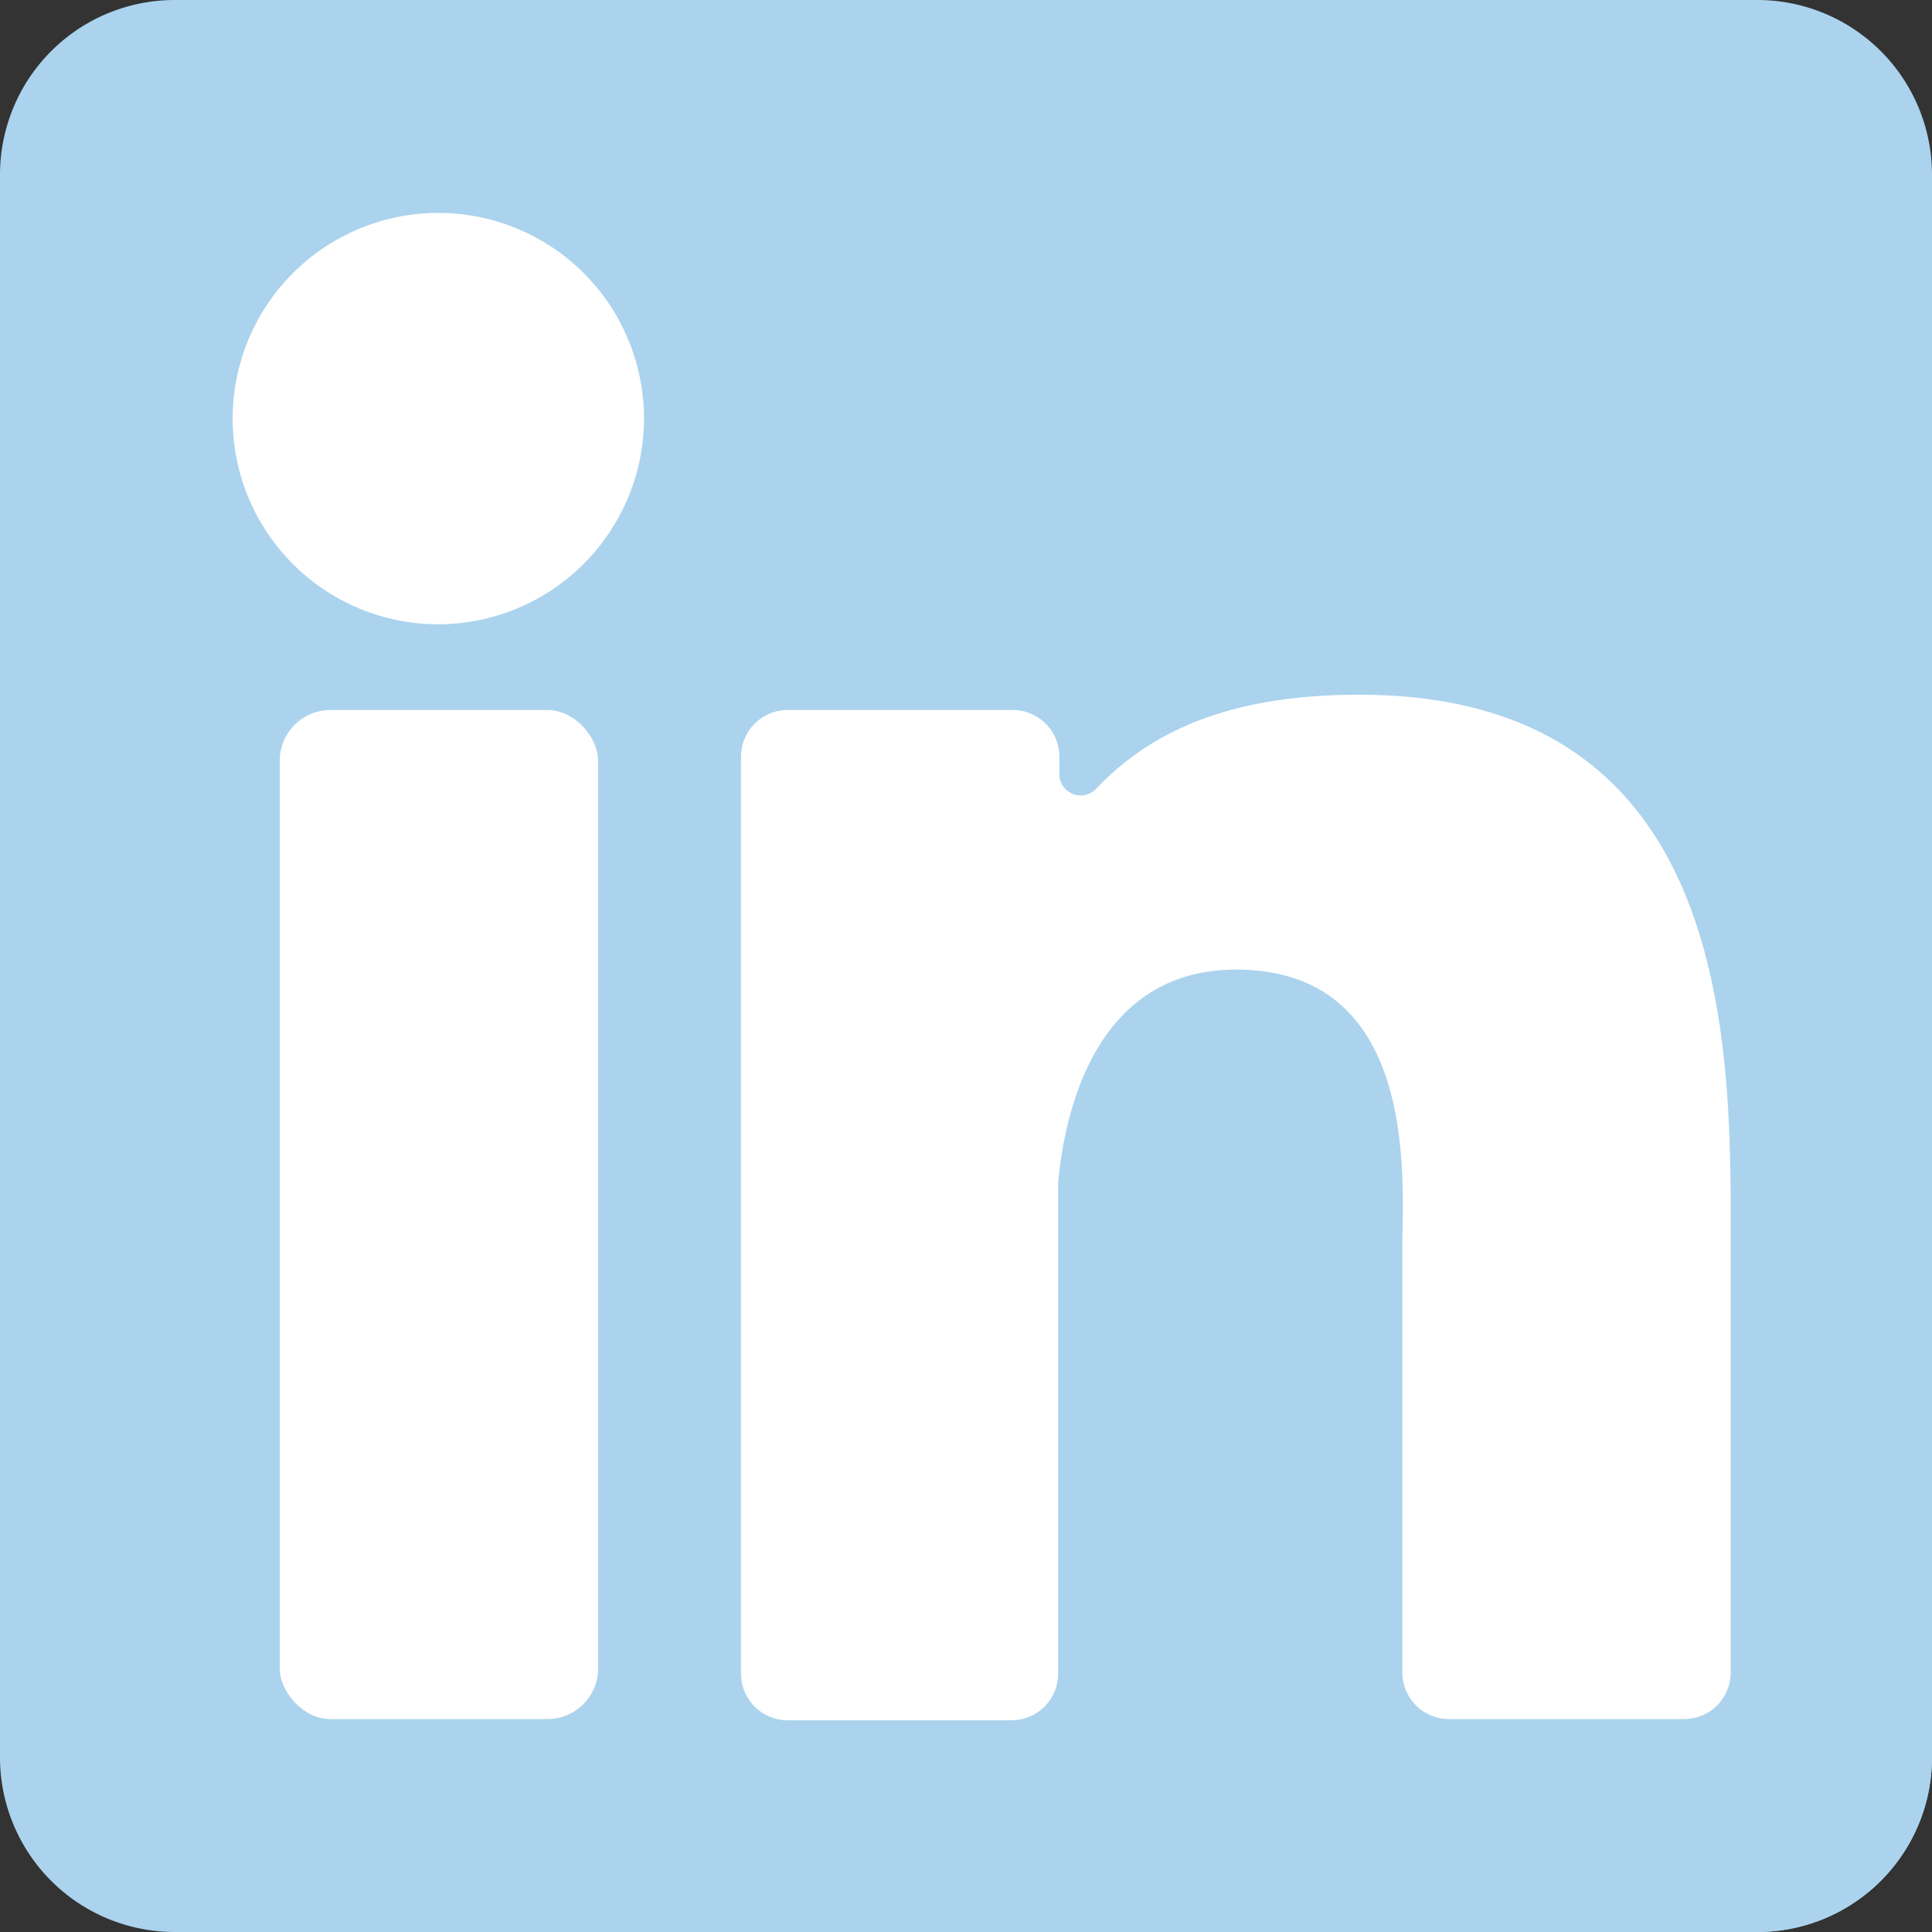
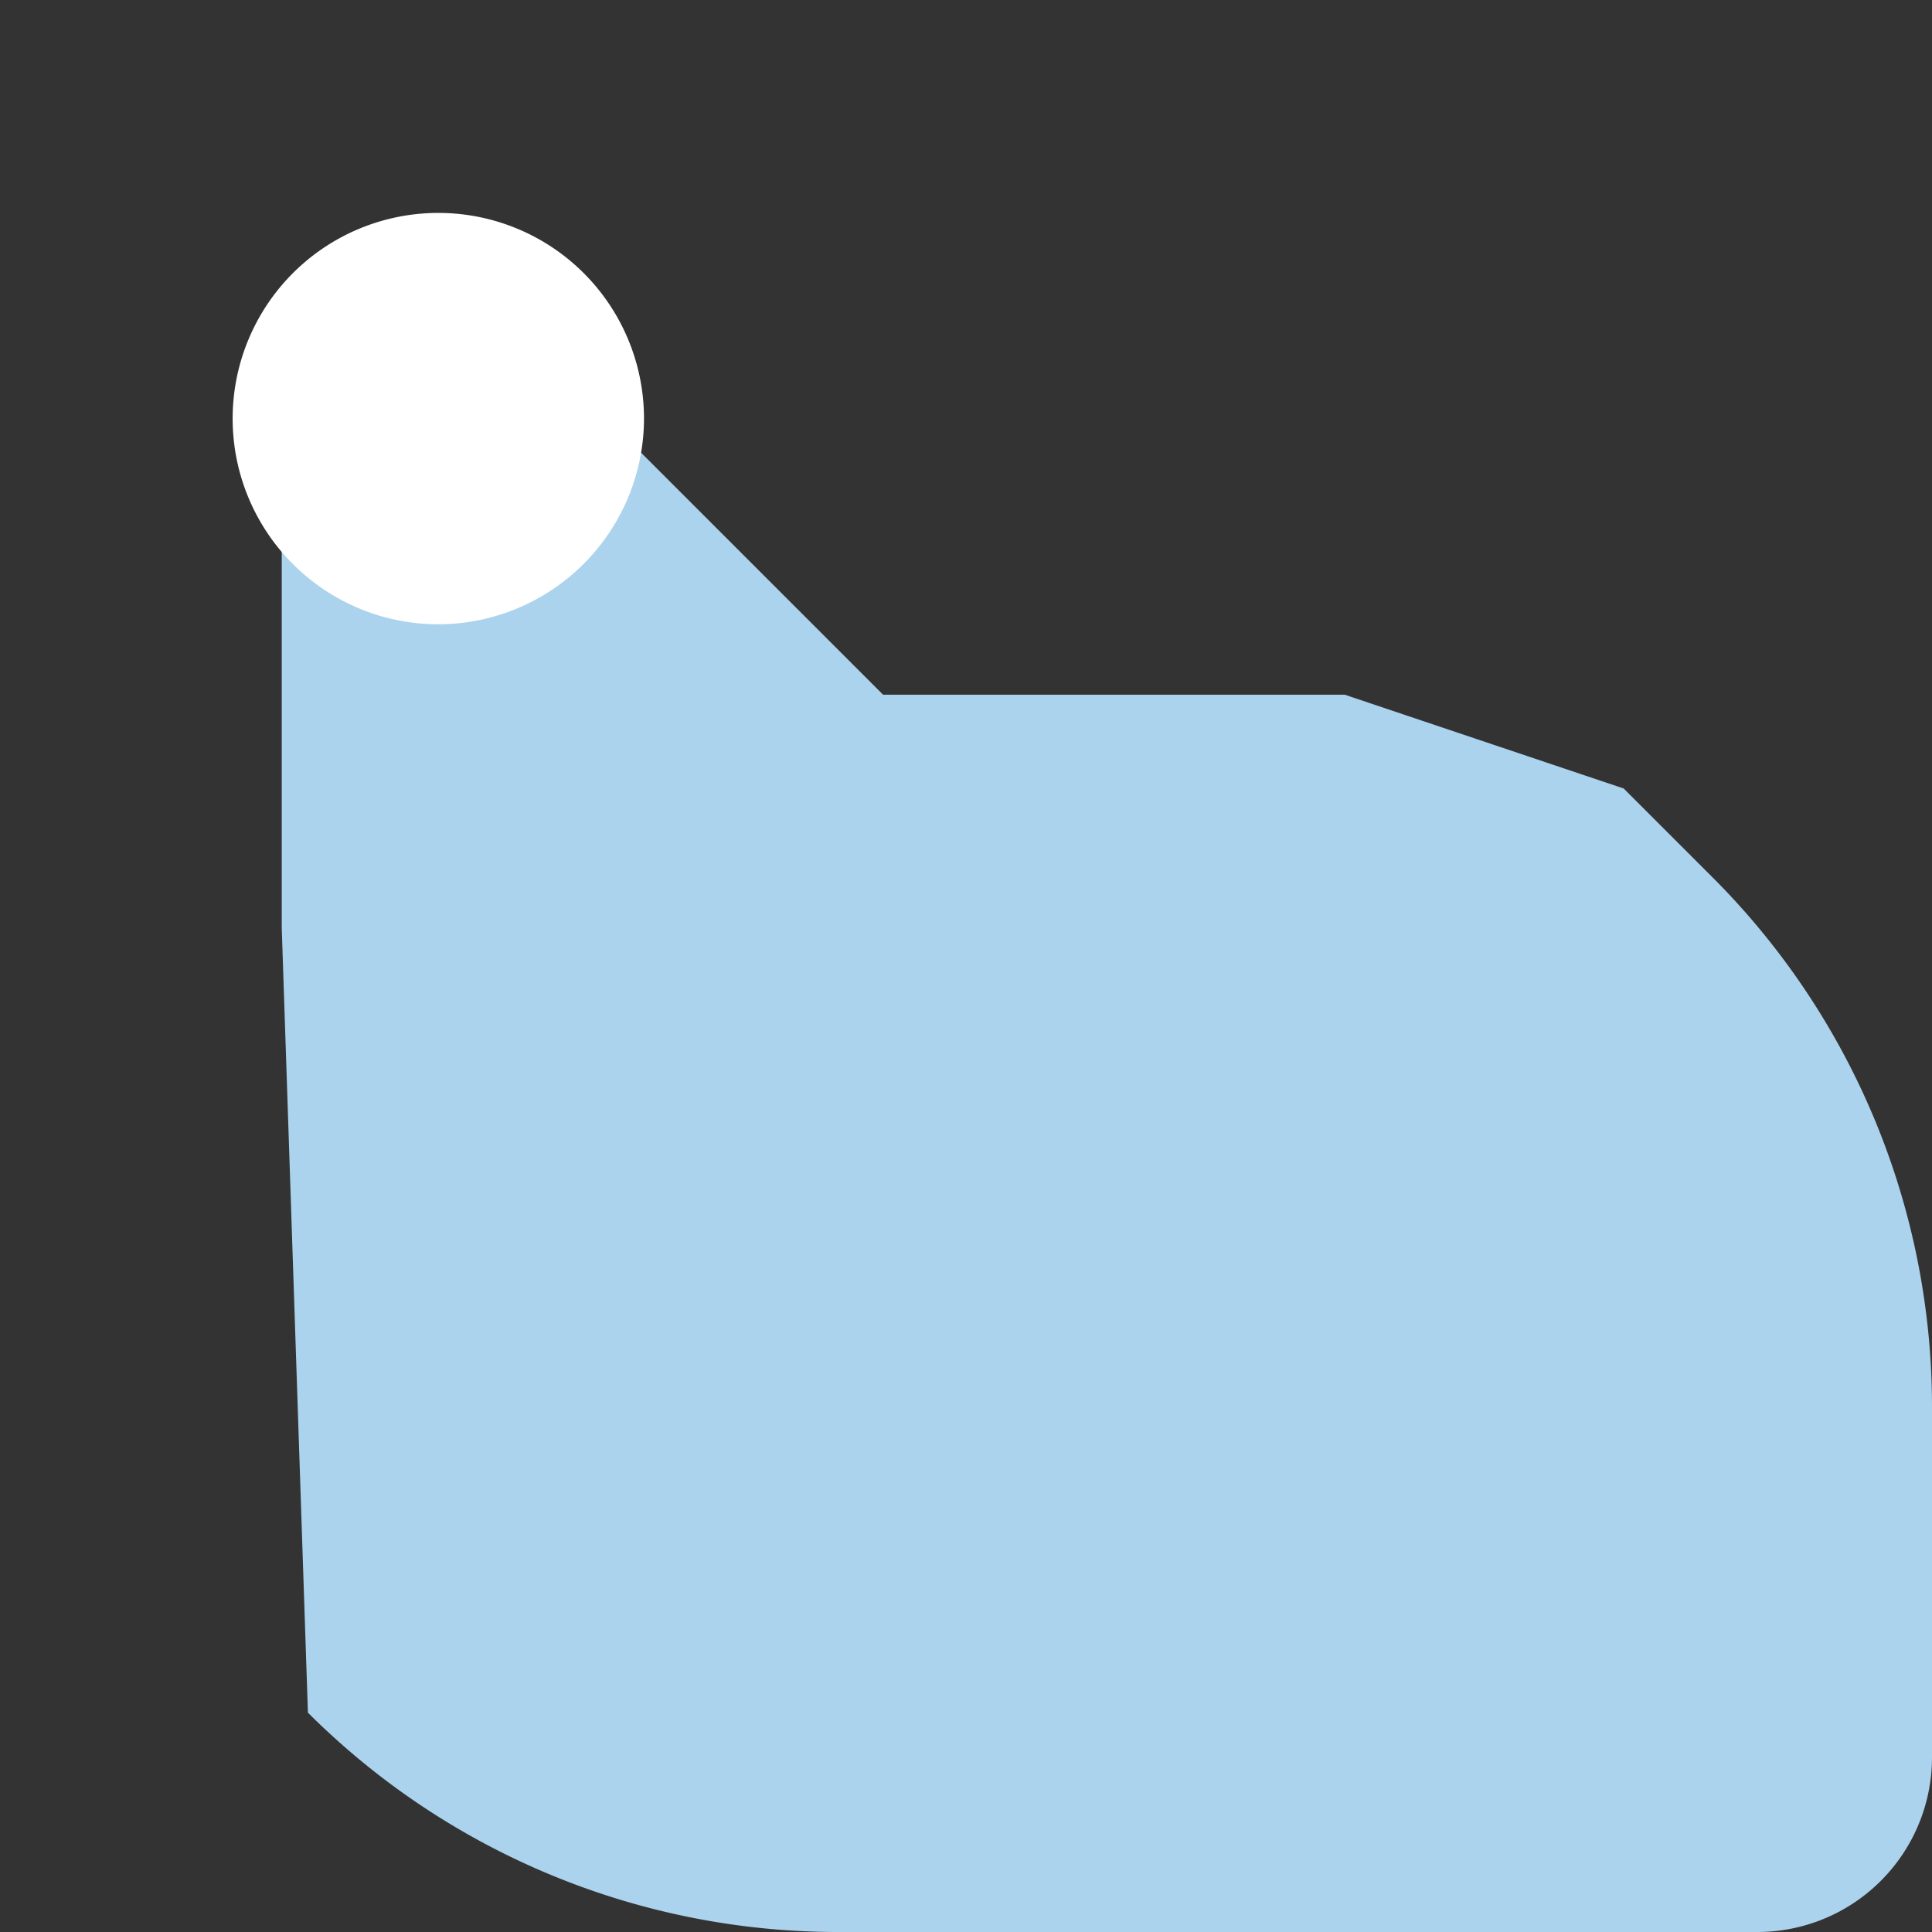
<svg xmlns="http://www.w3.org/2000/svg" fill="#000000" height="48" preserveAspectRatio="xMidYMid meet" version="1" viewBox="8.0 8.0 48.0 48.0" width="48" zoomAndPan="magnify">
  <rect x="8.0" y="8.0" width="48.0" height="48.0" fill="#333333" stroke="none" />
  <g id="change1_1">
-     <path d="m51.66 8h-39.32a4.34 4.34 0 0 0 -4.34 4.34v39.32a4.34 4.34 0 0 0 4.34 4.34h39.32a4.34 4.34 0 0 0 4.34-4.34v-39.32a4.34 4.34 0 0 0 -4.34-4.34zm-.66 41.55" fill="#abd3ed" />
-   </g>
+     </g>
  <g id="change2_1">
    <path d="m50.55 29.8-2.21-2.21-6.93-2.33h-11.47l-8.11-8.11-6.83 4.48v9.43l.65 19.49a18.63 18.63 0 0 0 13.12 5.45h22.89a4.34 4.34 0 0 0 4.34-4.34v-8.66a18.6 18.6 0 0 0 -5.45-13.2z" fill="#abd3ed" />
  </g>
  <g fill="#ffffff" id="change3_1">
-     <rect fill="inherit" height="25.07" rx="1.26" width="7.91" x="14.95" y="25.64" />
    <path d="m18.9 23.51a5.11 5.11 0 1 1 5.1-5.11 5.12 5.12 0 0 1 -5.11 5.11z" fill="inherit" />
-     <path d="m51 49.55a1.16 1.16 0 0 1 -1.16 1.16h-5.84a1.16 1.16 0 0 1 -1.16-1.16v-10.55c0-1.58.46-6.91-4.13-6.91-3.55 0-4.27 3.65-4.42 5.29v12.2a1.16 1.16 0 0 1 -1.16 1.16h-5.55a1.16 1.16 0 0 1 -1.17-1.16v-22.78a1.16 1.16 0 0 1 1.17-1.16h5.58a1.16 1.16 0 0 1 1.16 1.16v.42a.53.53 0 0 0 .93.36c1.31-1.37 3.23-2.32 6.52-2.32 9.23 0 9.23 8.63 9.23 13.38z" fill="inherit" />
  </g>
</svg>